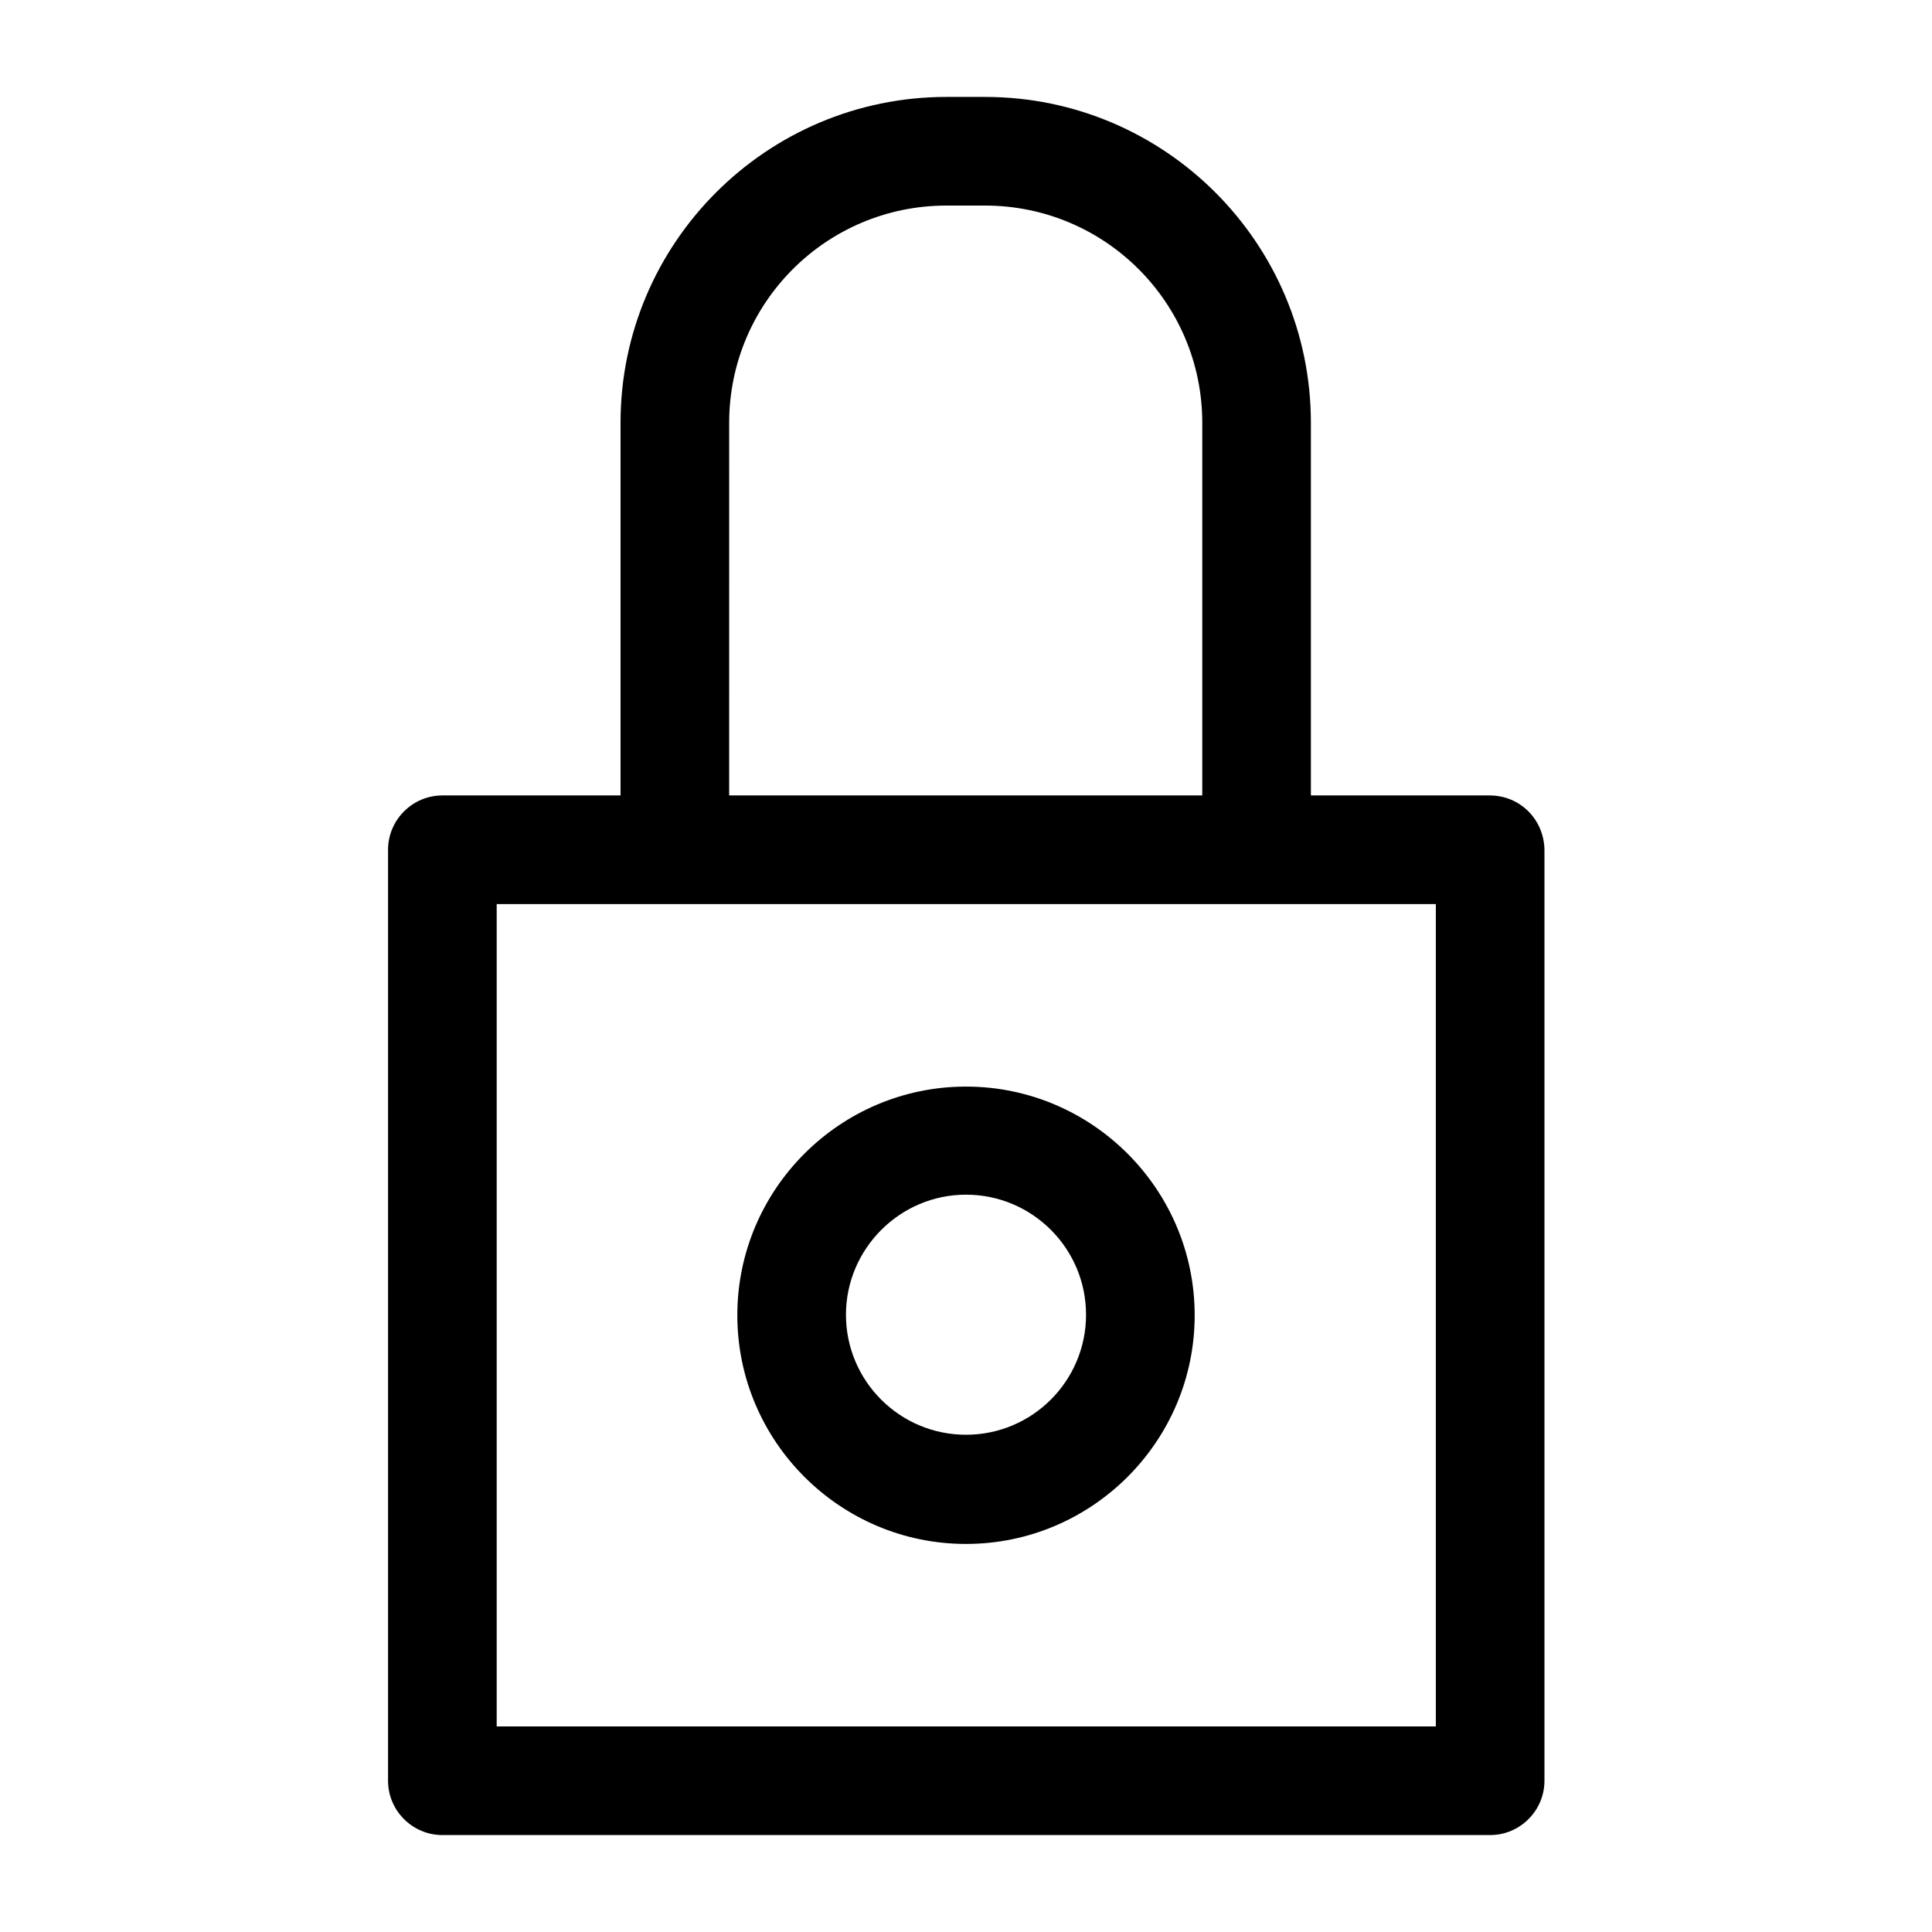
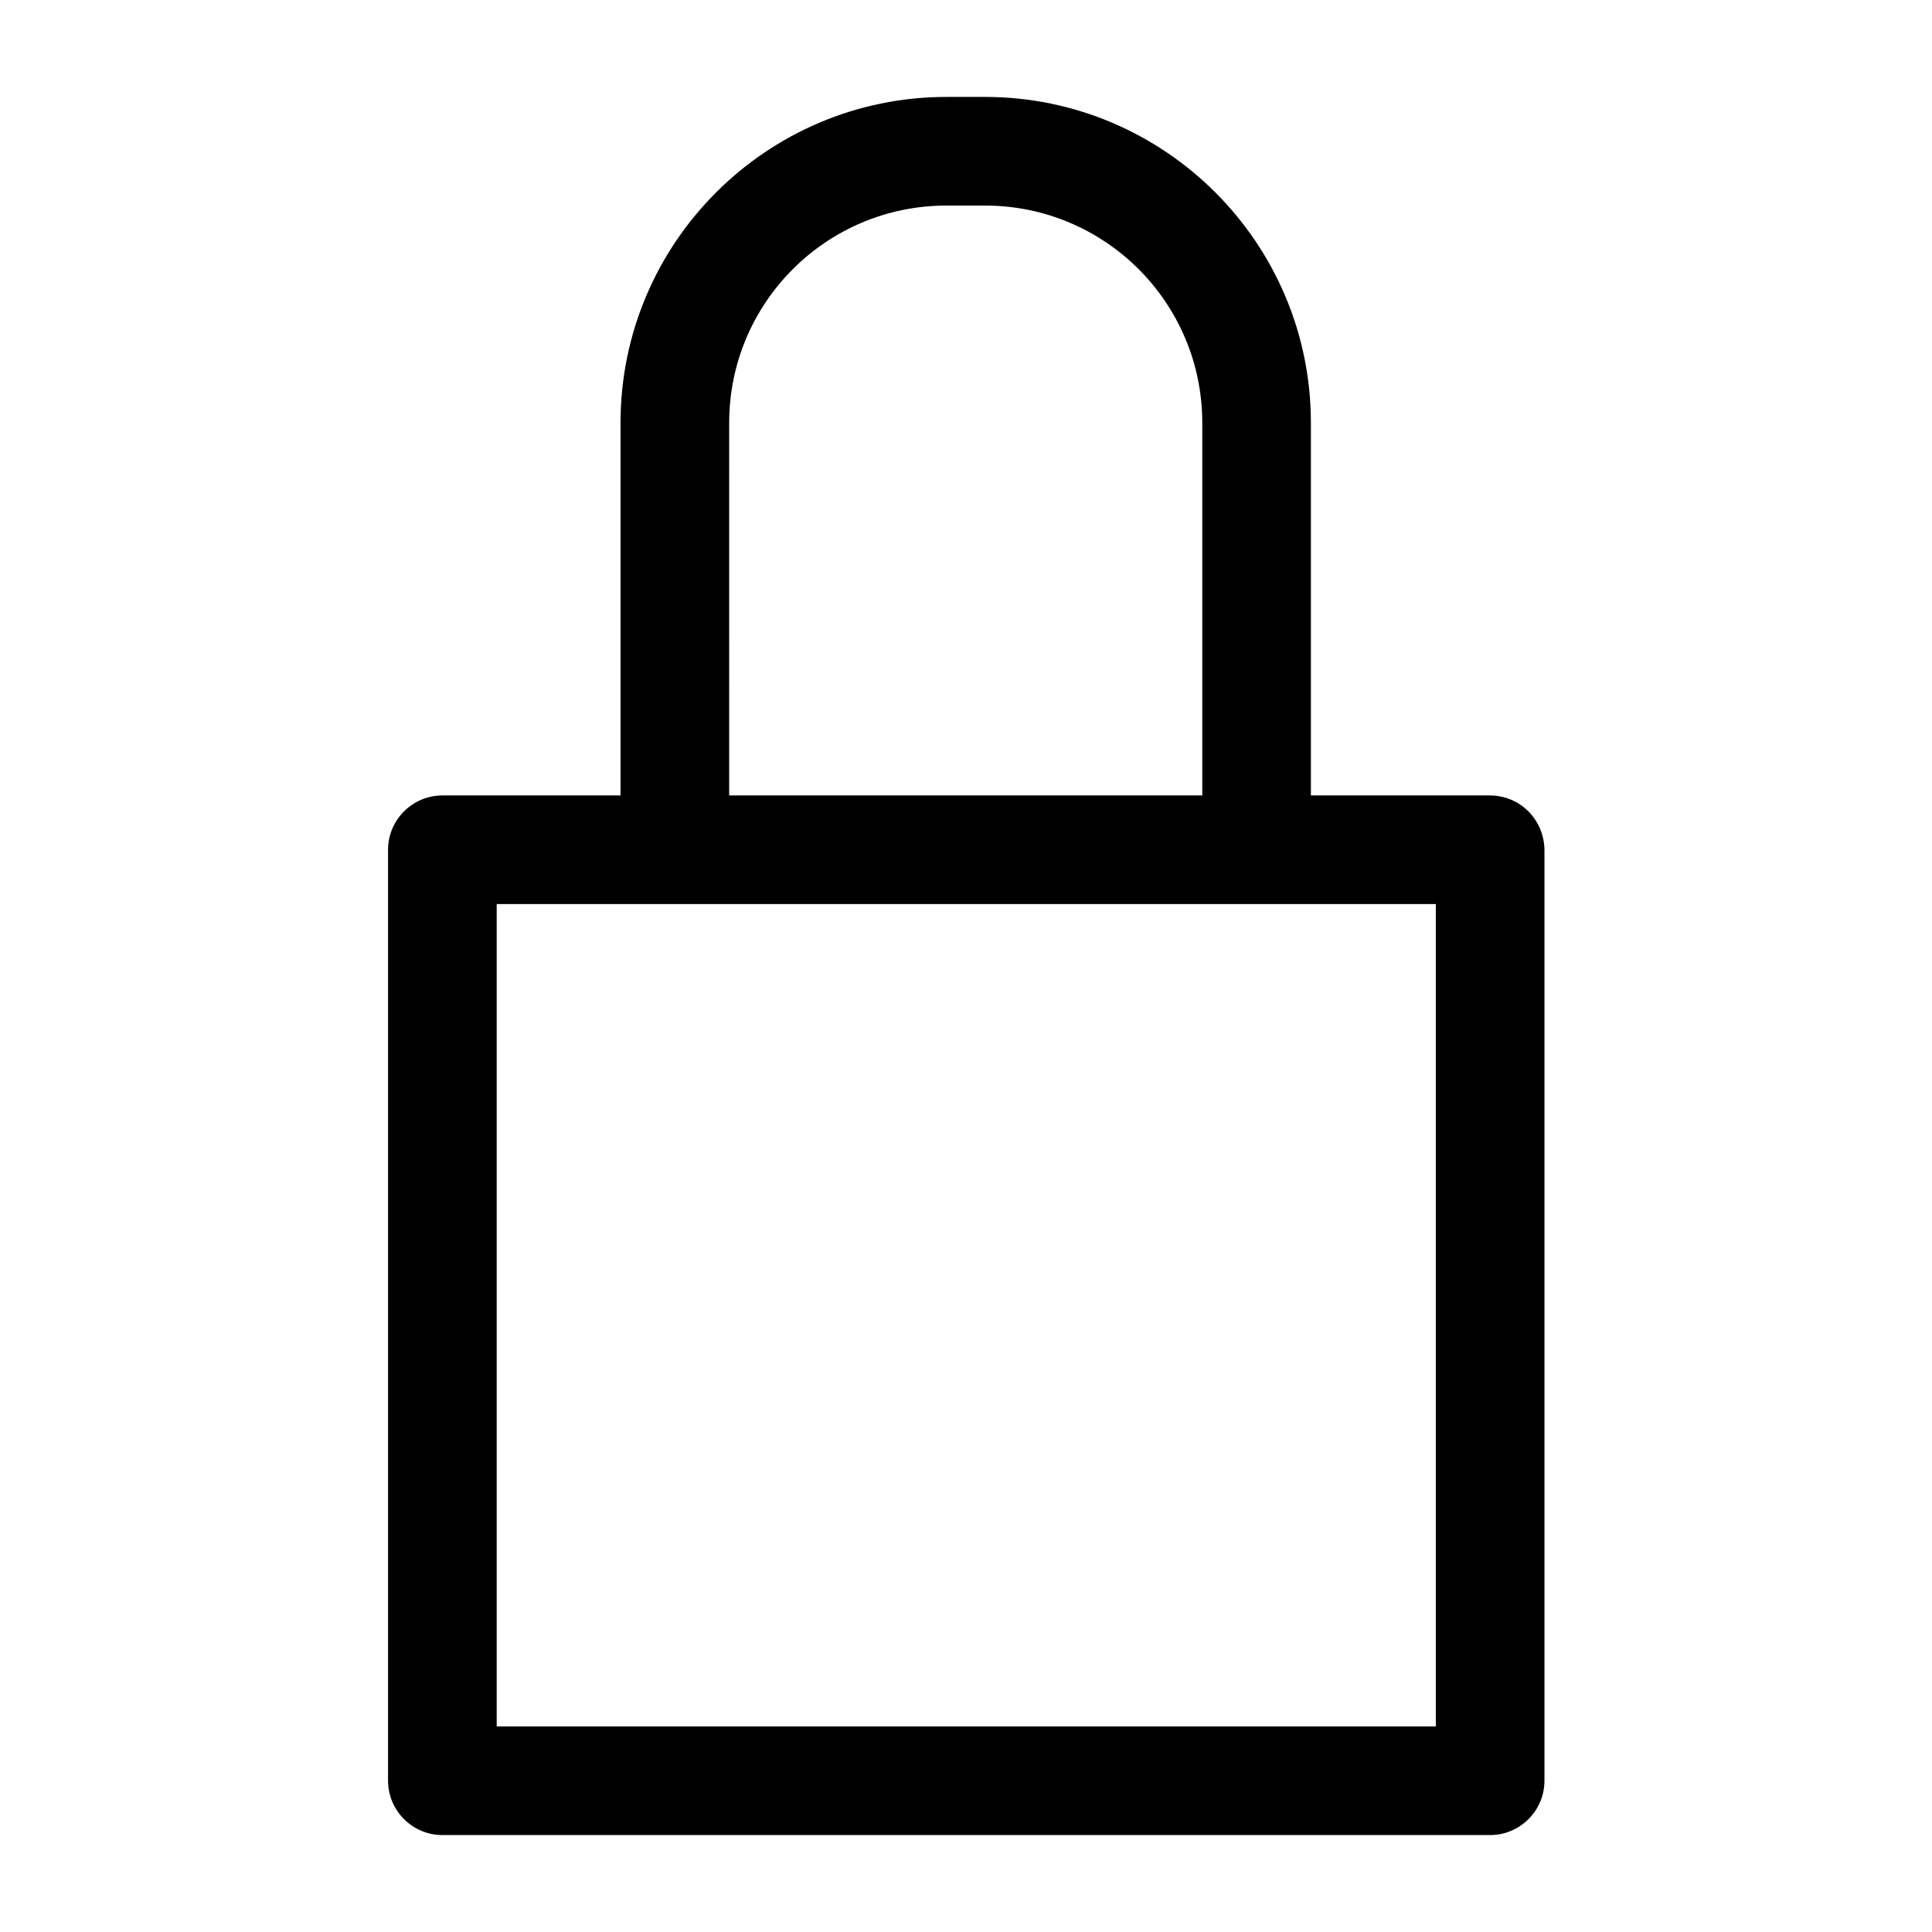
<svg xmlns="http://www.w3.org/2000/svg" fill="#000000" width="800px" height="800px" version="1.1" viewBox="144 144 512 512">
  <g>
    <path d="m538.76 354.8h-47.359v-98.746c0-47.645-38.723-86.367-86.367-86.367h-10.219c-47.645 0-86.367 38.723-86.367 86.367v98.746h-47.215c-7.918 0-14.395 6.477-14.395 14.395v246.72c0 7.918 6.477 14.395 14.395 14.395h277.67c7.918 0 14.395-6.477 14.395-14.395v-246.72c-0.145-8.062-6.477-14.395-14.539-14.395zm-201.52-98.746c0-31.812 25.766-57.578 57.578-57.578h10.219c31.812 0 57.578 25.766 57.578 57.578v98.746h-125.38zm187.13 345.47h-248.74v-217.93h248.88v217.93z" />
-     <path d="m400 553.16c33.395 0 60.602-27.207 60.602-60.602 0-33.395-27.207-60.602-60.602-60.602s-60.602 27.207-60.602 60.602c0 33.395 27.203 60.602 60.602 60.602zm0-92.559c17.562 0 31.812 14.25 31.812 31.812s-14.25 31.812-31.812 31.812-31.812-14.25-31.812-31.812c0-17.414 14.25-31.812 31.812-31.812z" />
  </g>
</svg>